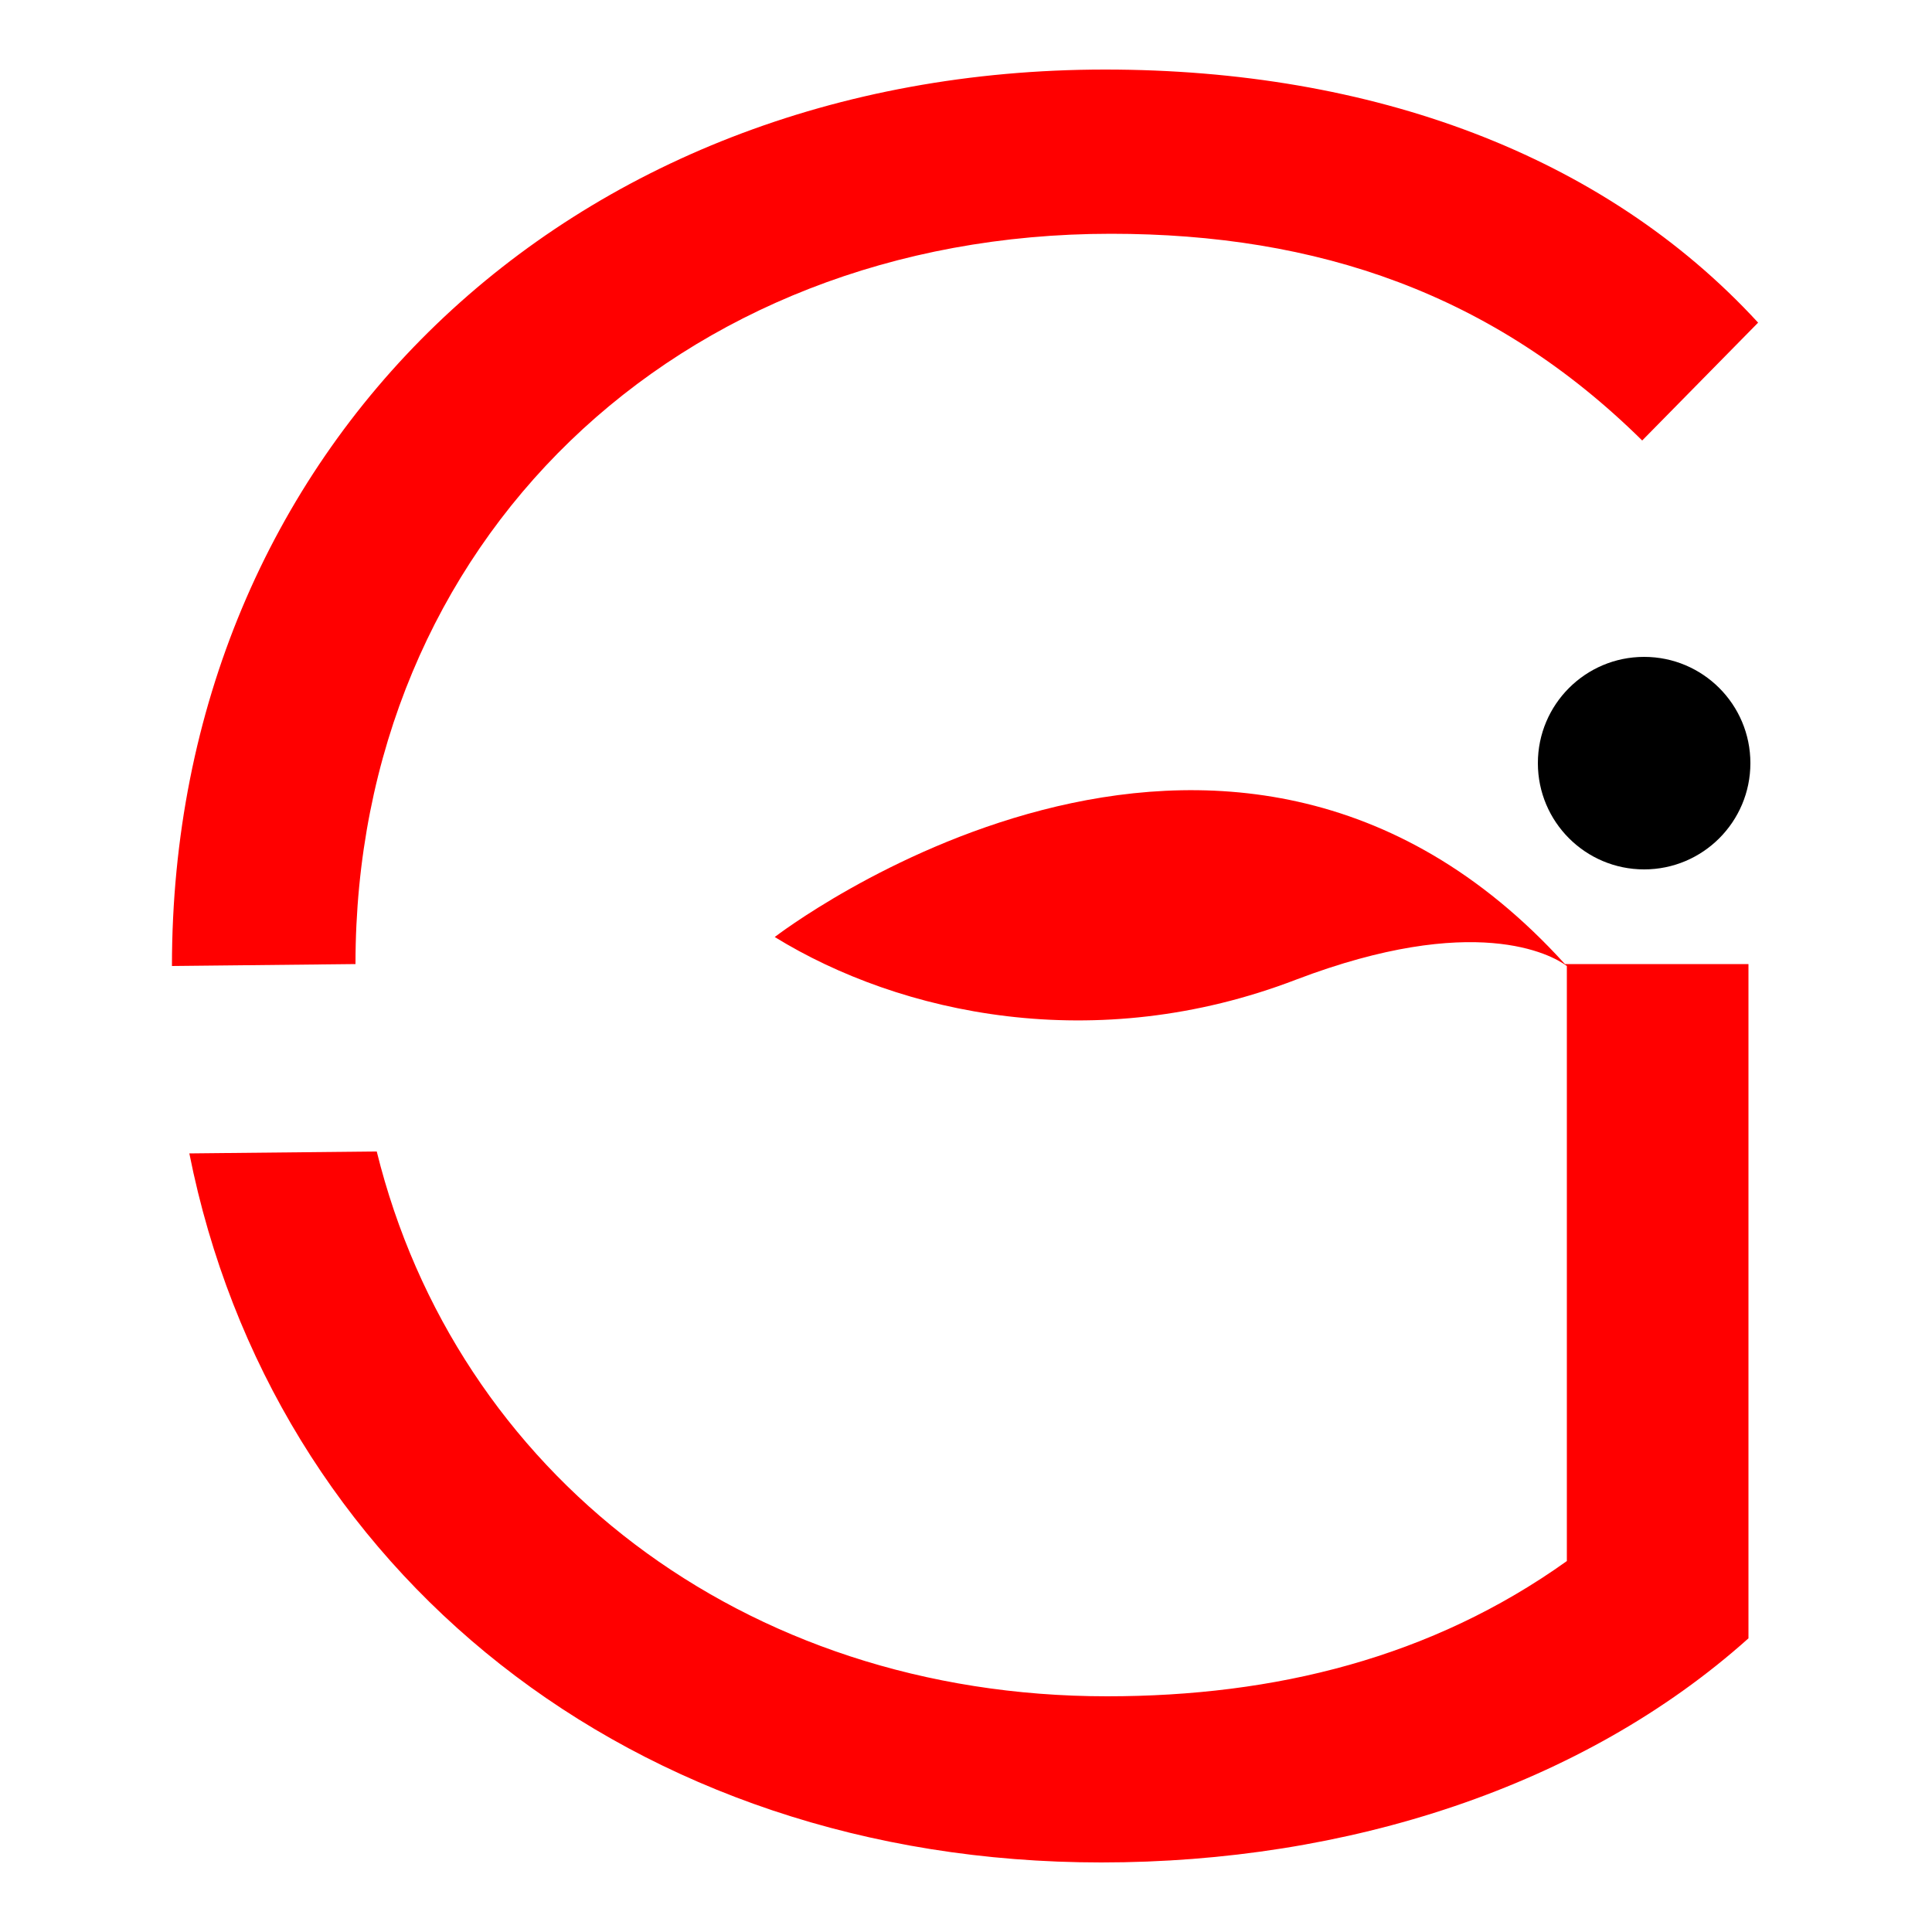
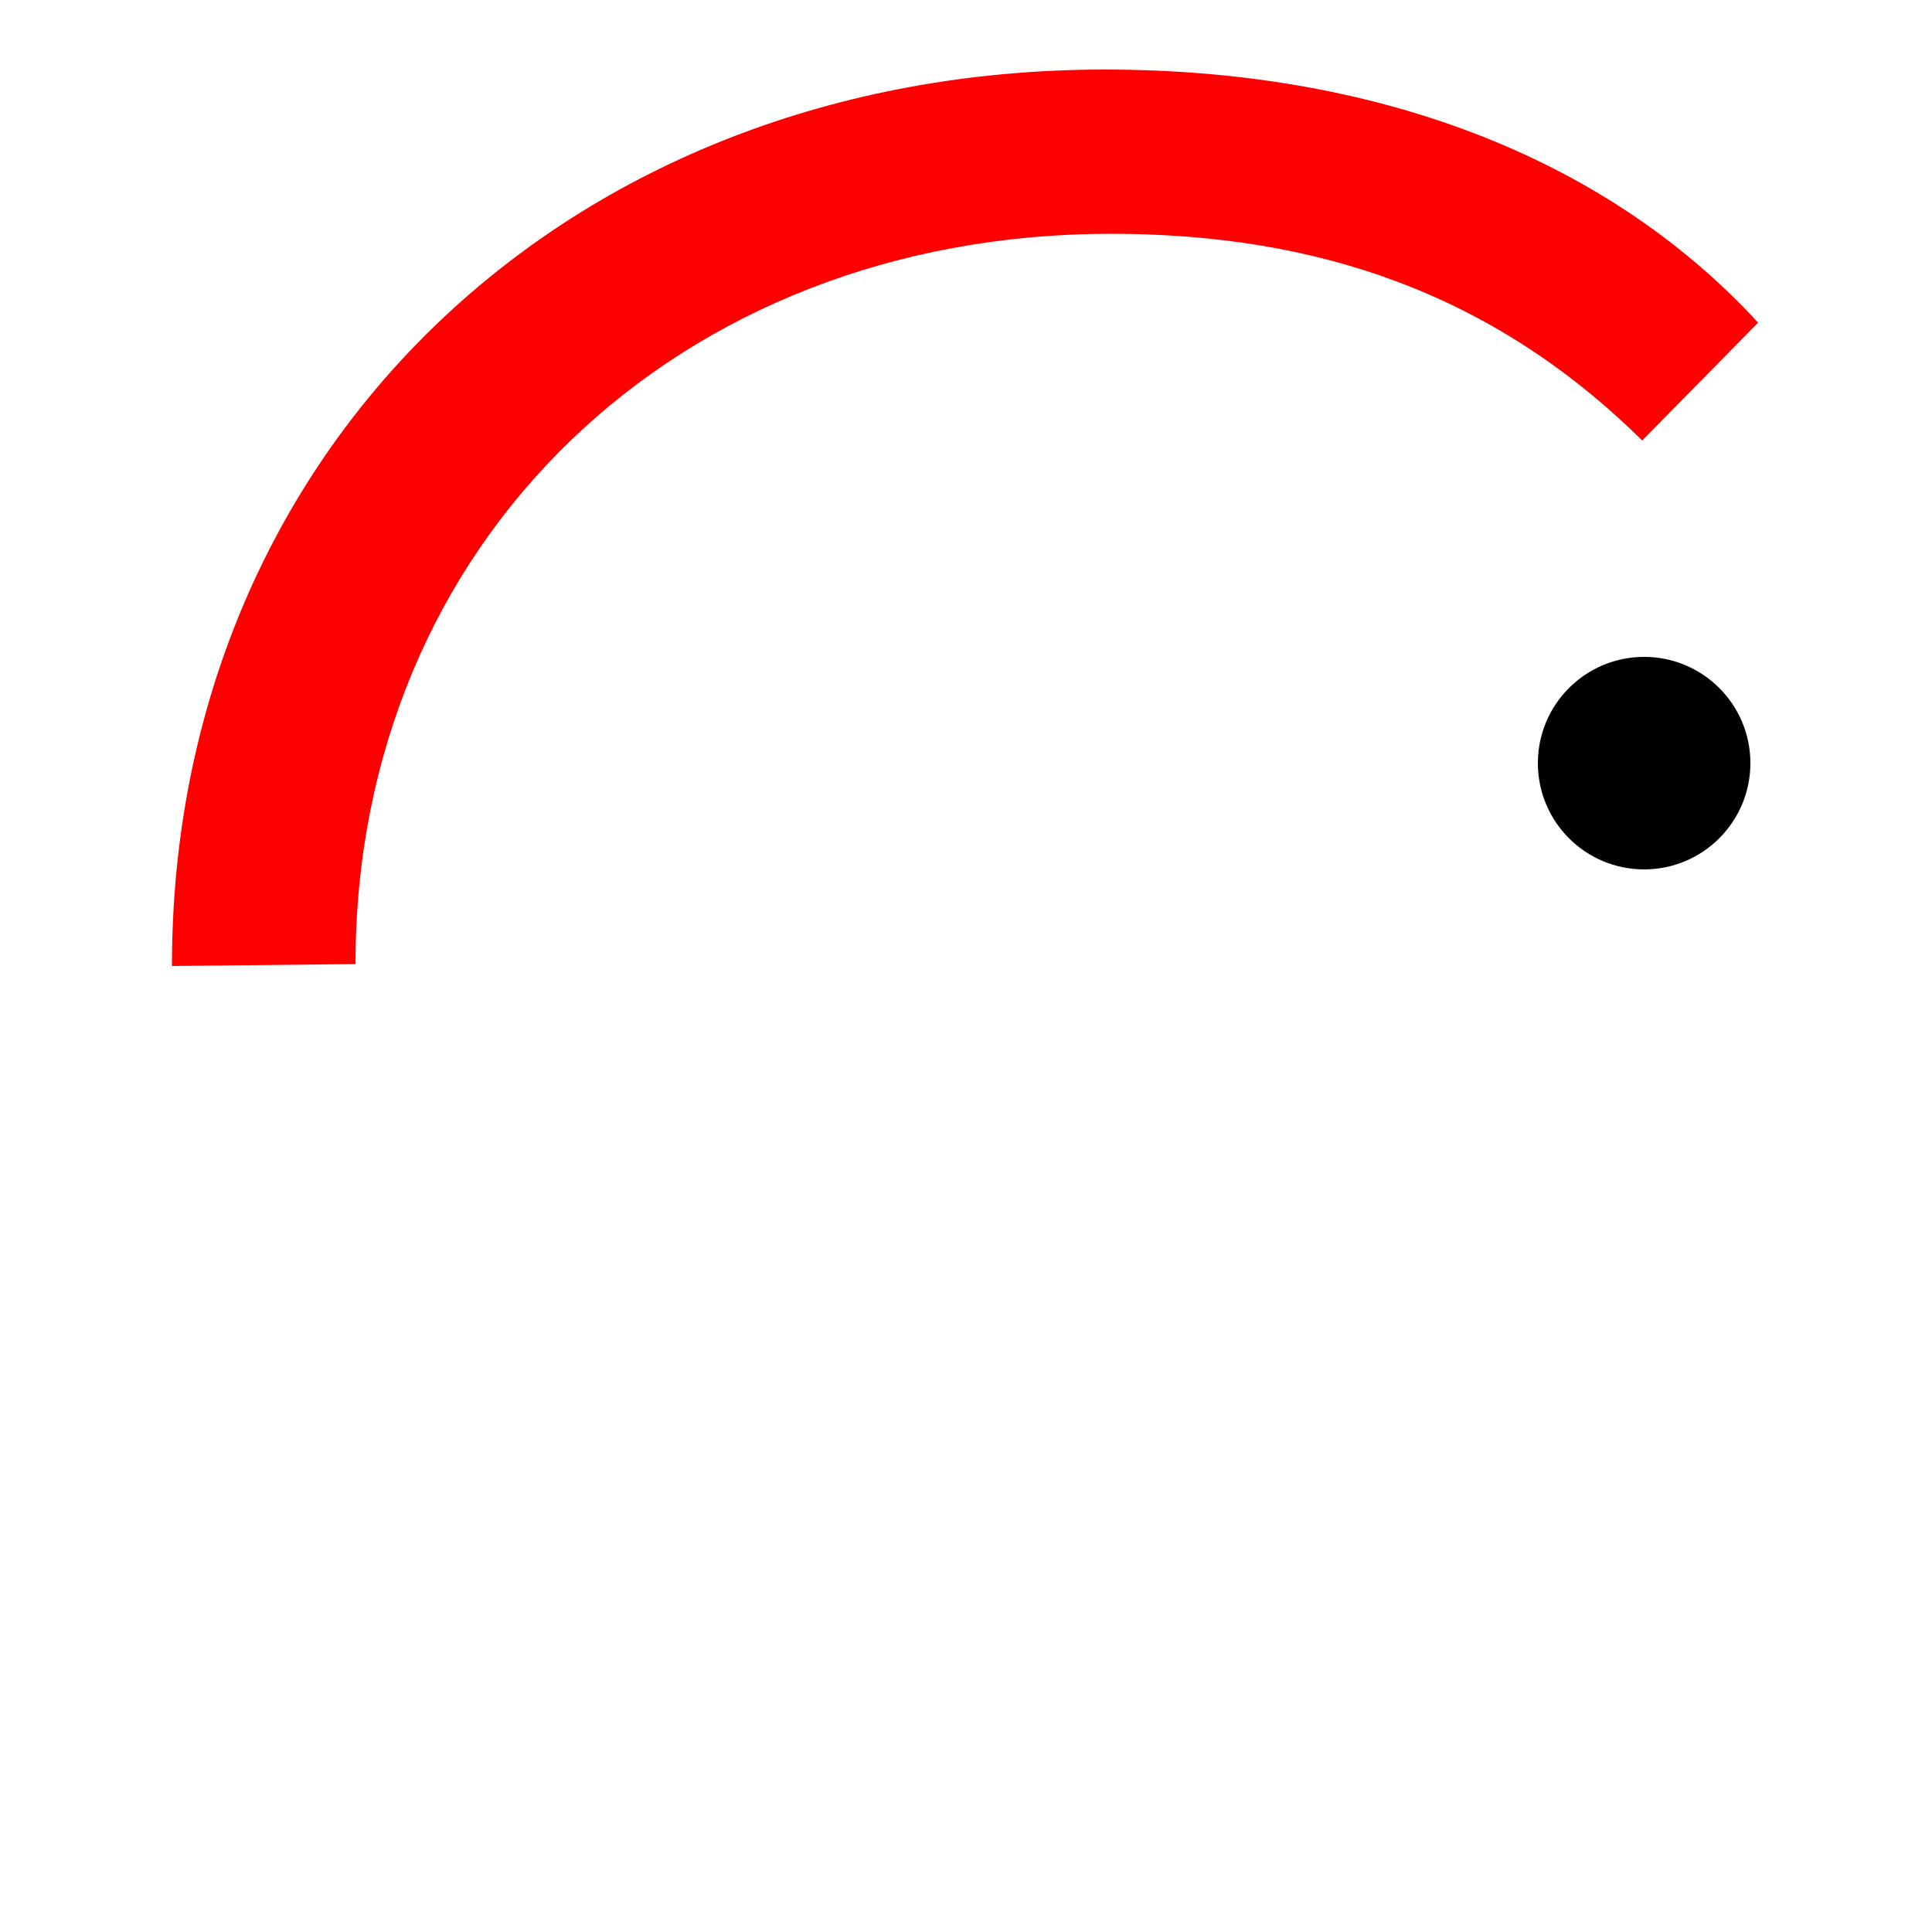
<svg xmlns="http://www.w3.org/2000/svg" id="Layer_1" x="0px" y="0px" viewBox="0 0 100 100" style="enable-background:new 0 0 100 100;" xml:space="preserve">
  <style type="text/css">	.st0{fill:#FFFFFF;}	.st1{fill:#FF0000;}</style>
  <g>
    <path class="st1" d="M57.2,3.6C29.3,3.6,8.9,23.3,8.9,50v0l9.5-0.1c0-21.8,16.6-37.8,39.1-37.8c10.7,0,19.8,3.1,27.5,10.7l6-6.1  C83,8,71,3.6,57.2,3.6z" />
-     <path class="st1" d="M90.5,50v34.8C81.9,92.5,69.7,96.4,57,96.4c-24.3,0-42.9-15.1-47.2-36.7l9.7-0.1c4.1,16.6,18.9,28.2,37.8,28.2  c8.7,0,16.8-2,23.8-7V50c-0.8-0.6-4.8-2.8-14,0.7c-10.4,4-20.5,1.8-27-2.2c0,0,23.3-18,40.9,1.4H90.5z" />
    <circle cx="85.1" cy="39.5" r="5.5" />
  </g>
</svg>